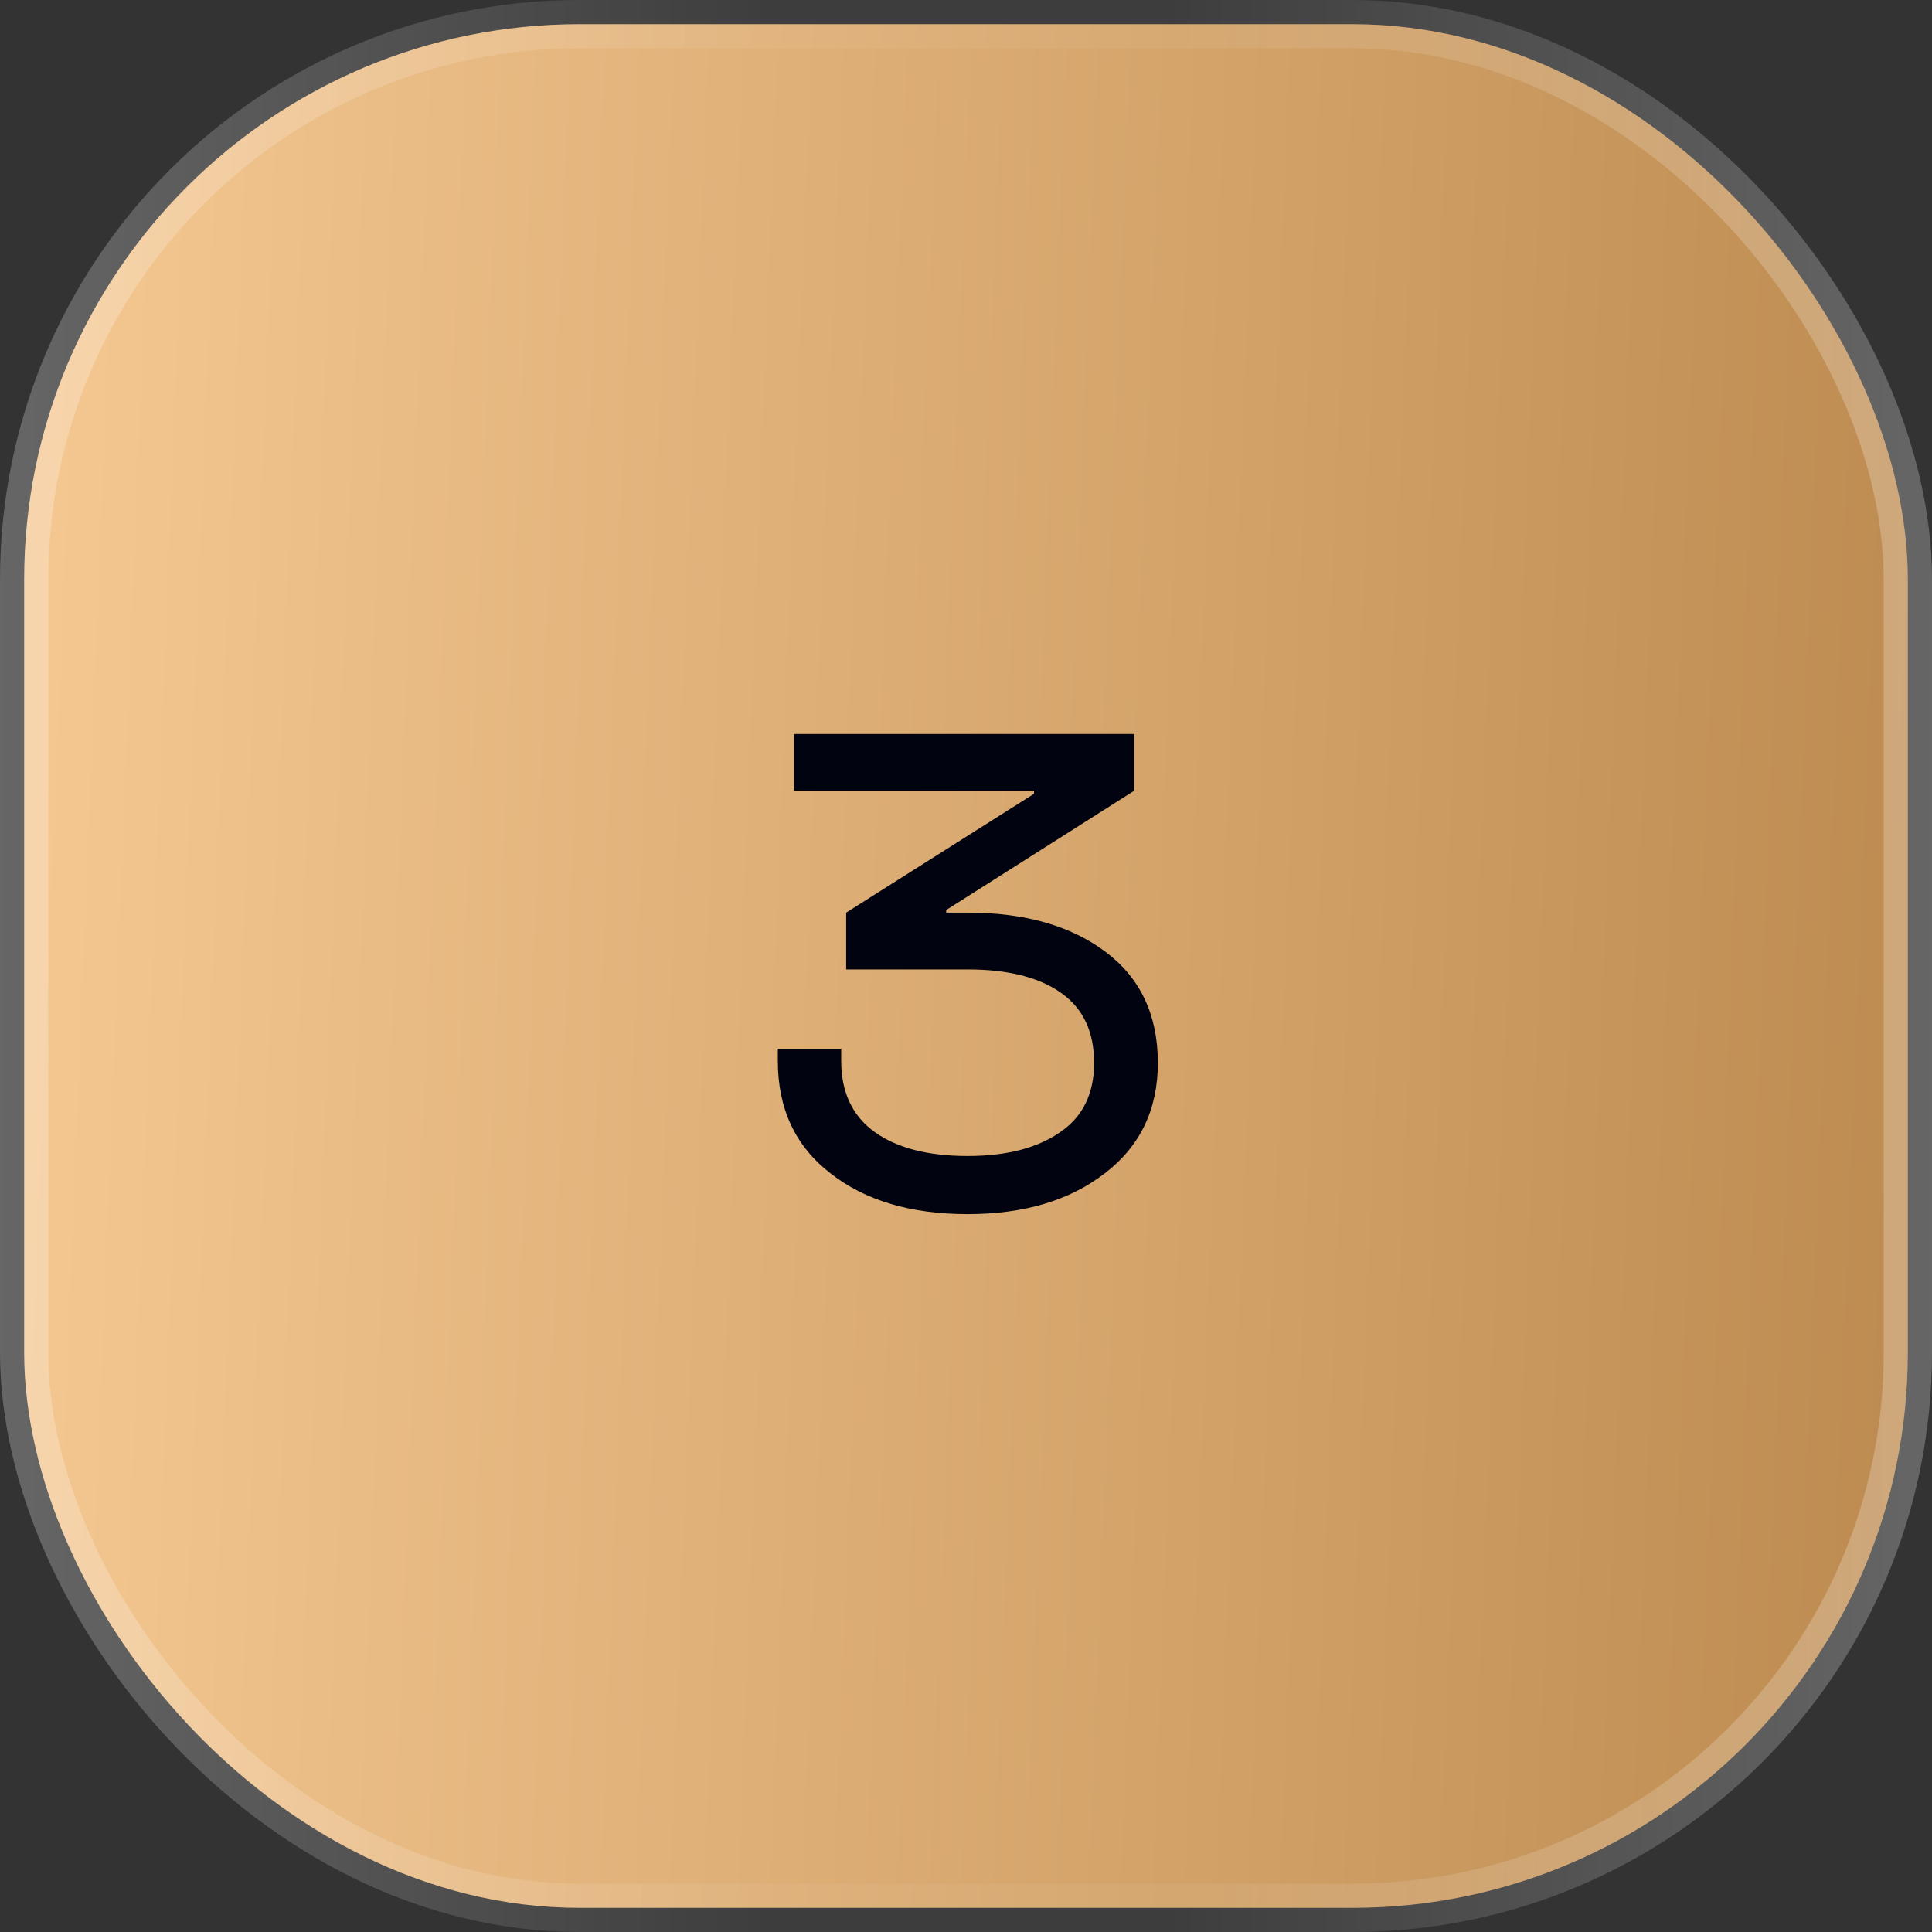
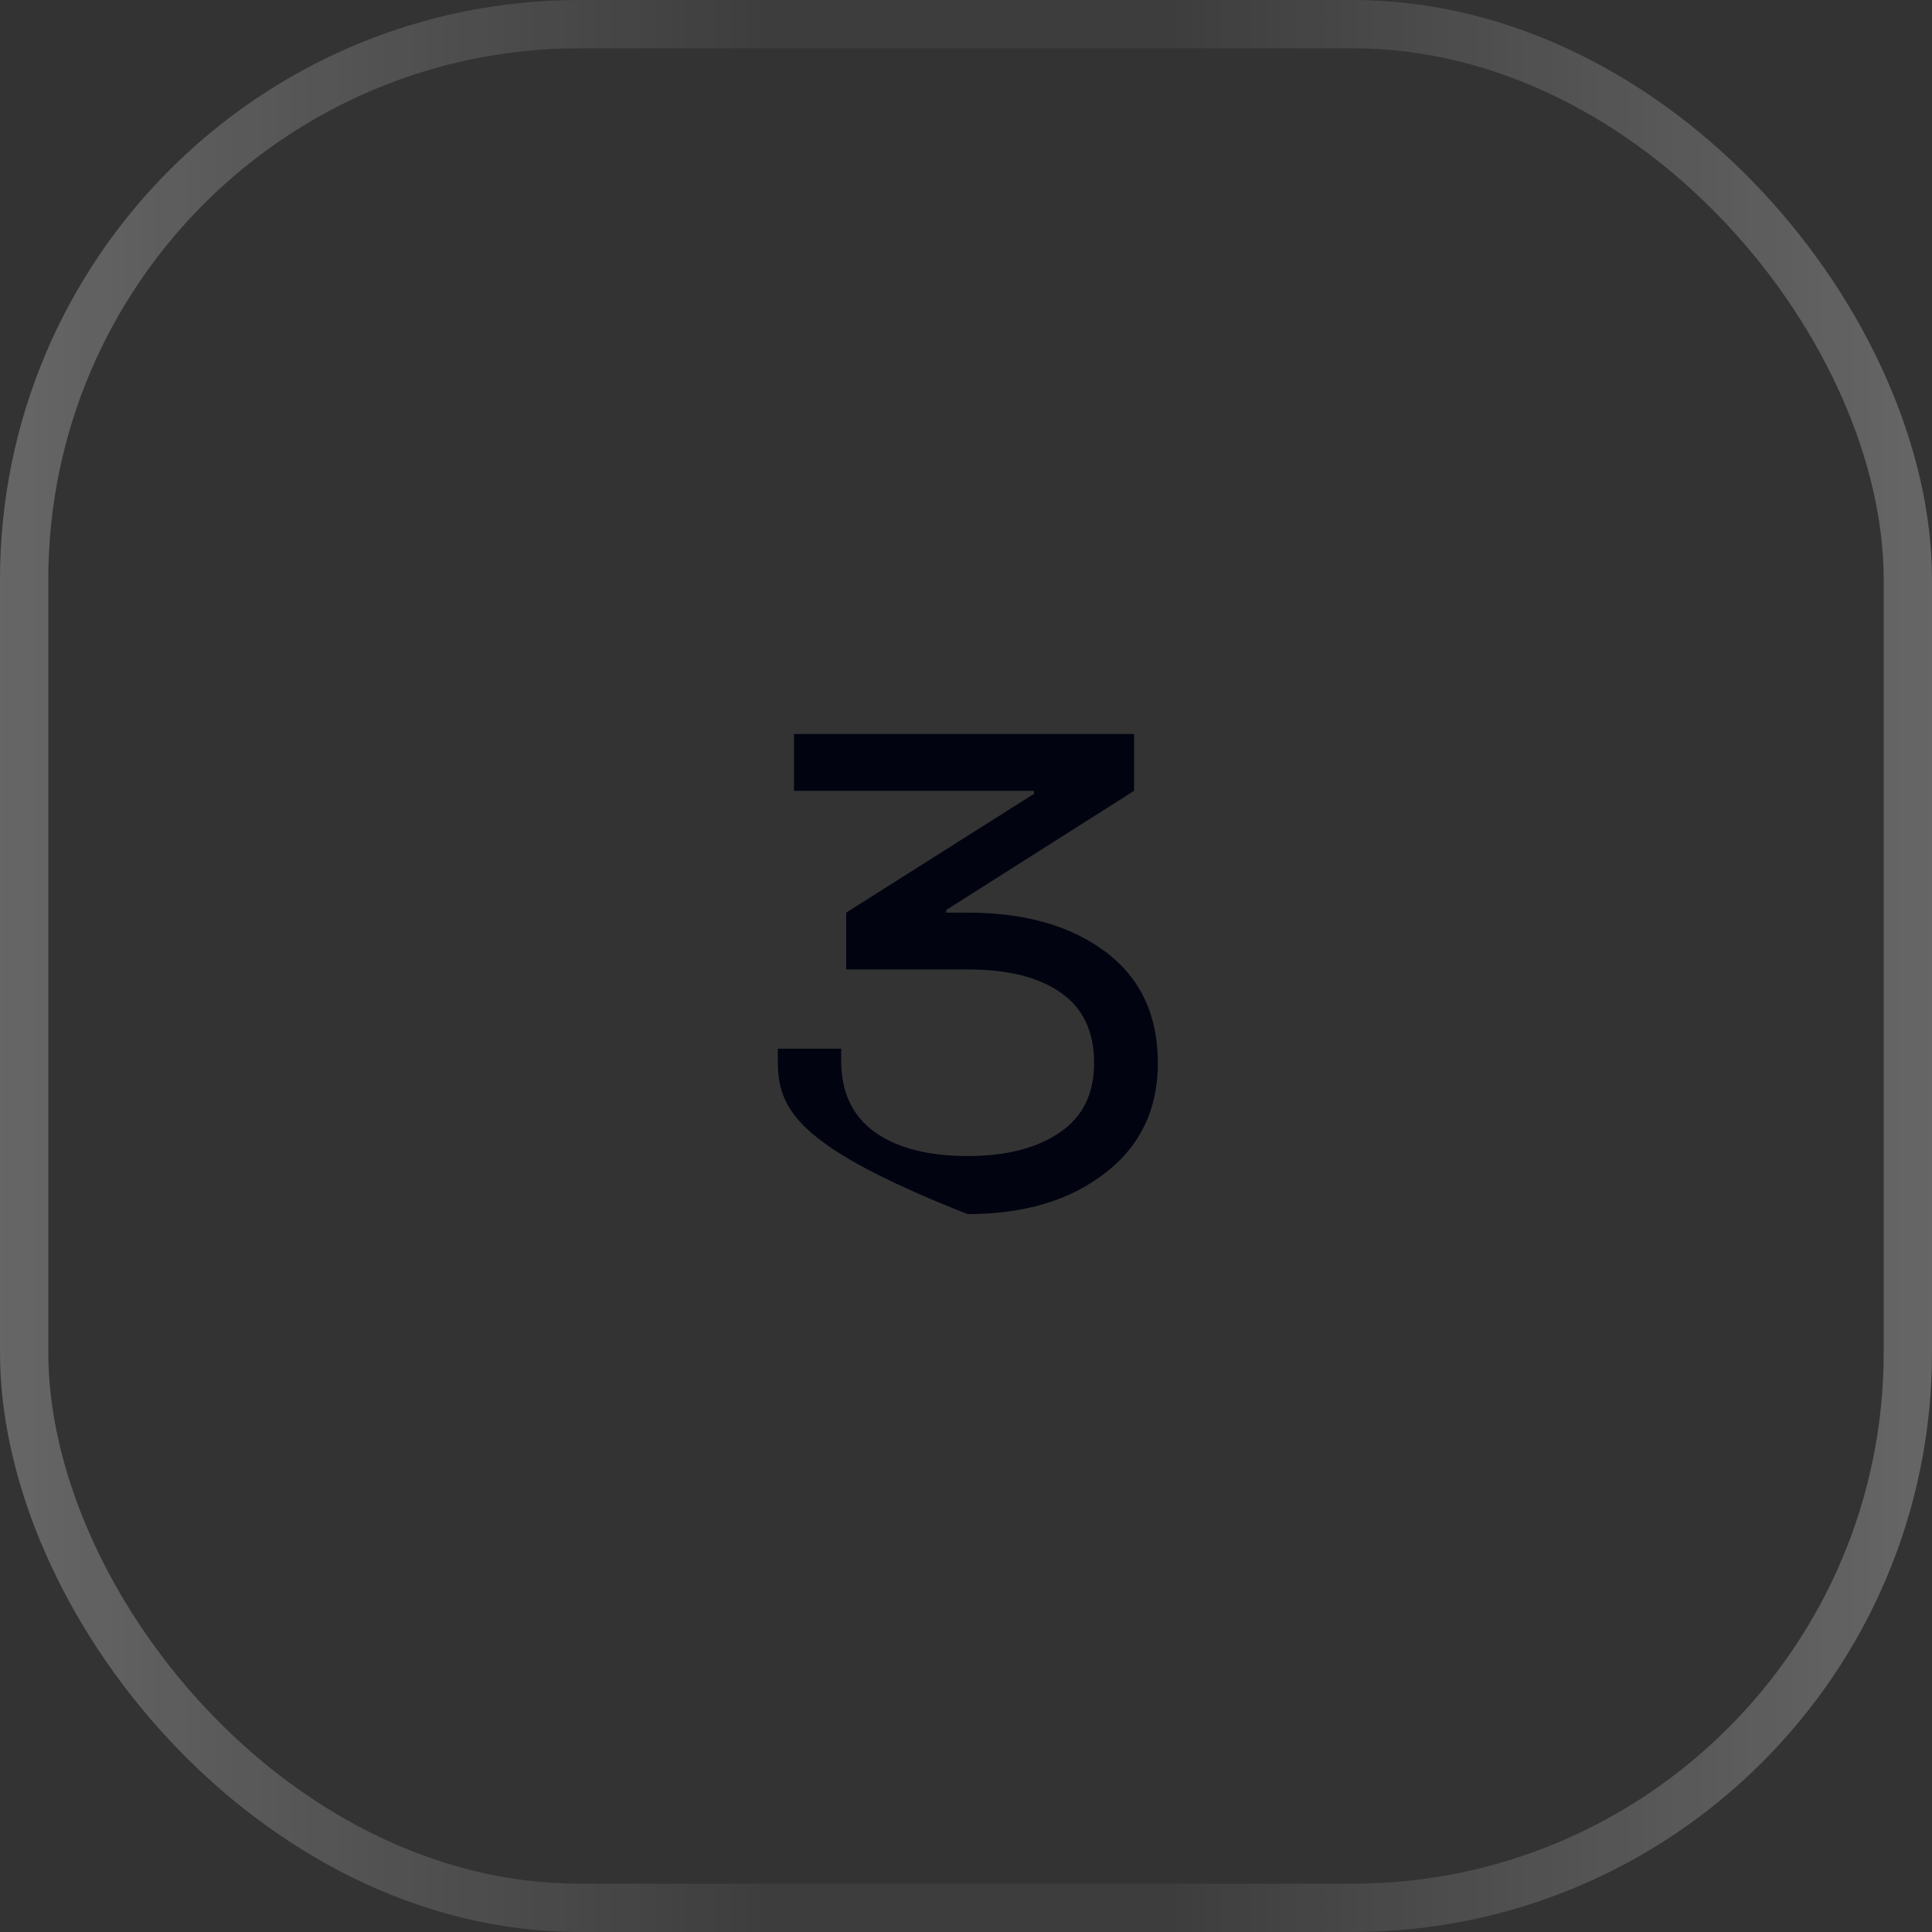
<svg xmlns="http://www.w3.org/2000/svg" width="40" height="40" viewBox="0 0 40 40" fill="none">
  <rect x="0" y="0" width="40" height="40" fill="#333333" stroke="none" />
-   <rect x="0.5" y="0.5" width="39" height="39" rx="11.5" fill="url(#paint0_linear_113_379)" />
  <rect x="0.5" y="0.5" width="39" height="39" rx="11.5" stroke="url(#paint1_linear_113_379)" />
-   <path d="M23.972 22.006C23.972 22.967 23.607 23.729 22.878 24.289C22.149 24.854 21.201 25.137 20.034 25.137C18.854 25.137 17.906 24.854 17.19 24.289C16.466 23.729 16.104 22.954 16.104 21.965V21.712H17.416V21.965C17.416 22.612 17.646 23.102 18.106 23.435C18.567 23.767 19.209 23.934 20.034 23.934C20.836 23.934 21.474 23.77 21.948 23.441C22.418 23.122 22.652 22.644 22.652 22.006C22.652 21.359 22.424 20.876 21.969 20.557C21.513 20.233 20.868 20.071 20.034 20.071H17.519V18.895L21.408 16.435V16.373H16.439V15.197H23.48V16.373L19.59 18.841V18.895H20.034C21.219 18.895 22.172 19.167 22.892 19.709C23.612 20.251 23.972 21.017 23.972 22.006Z" fill="#010410" />
+   <path d="M23.972 22.006C23.972 22.967 23.607 23.729 22.878 24.289C22.149 24.854 21.201 25.137 20.034 25.137C16.466 23.729 16.104 22.954 16.104 21.965V21.712H17.416V21.965C17.416 22.612 17.646 23.102 18.106 23.435C18.567 23.767 19.209 23.934 20.034 23.934C20.836 23.934 21.474 23.77 21.948 23.441C22.418 23.122 22.652 22.644 22.652 22.006C22.652 21.359 22.424 20.876 21.969 20.557C21.513 20.233 20.868 20.071 20.034 20.071H17.519V18.895L21.408 16.435V16.373H16.439V15.197H23.48V16.373L19.59 18.841V18.895H20.034C21.219 18.895 22.172 19.167 22.892 19.709C23.612 20.251 23.972 21.017 23.972 22.006Z" fill="#010410" />
  <defs>
    <linearGradient id="paint0_linear_113_379" x1="0" y1="0" x2="41.533" y2="1.661" gradientUnits="userSpaceOnUse">
      <stop stop-color="#F6C993" />
      <stop offset="1" stop-color="#BC8A4F" />
    </linearGradient>
    <linearGradient id="paint1_linear_113_379" x1="40" y1="20" x2="0" y2="20" gradientUnits="userSpaceOnUse">
      <stop stop-color="white" stop-opacity="0.25" />
      <stop offset="0.397" stop-color="white" stop-opacity="0.05" />
      <stop offset="0.6" stop-color="white" stop-opacity="0.05" />
      <stop offset="1" stop-color="white" stop-opacity="0.25" />
    </linearGradient>
  </defs>
</svg>